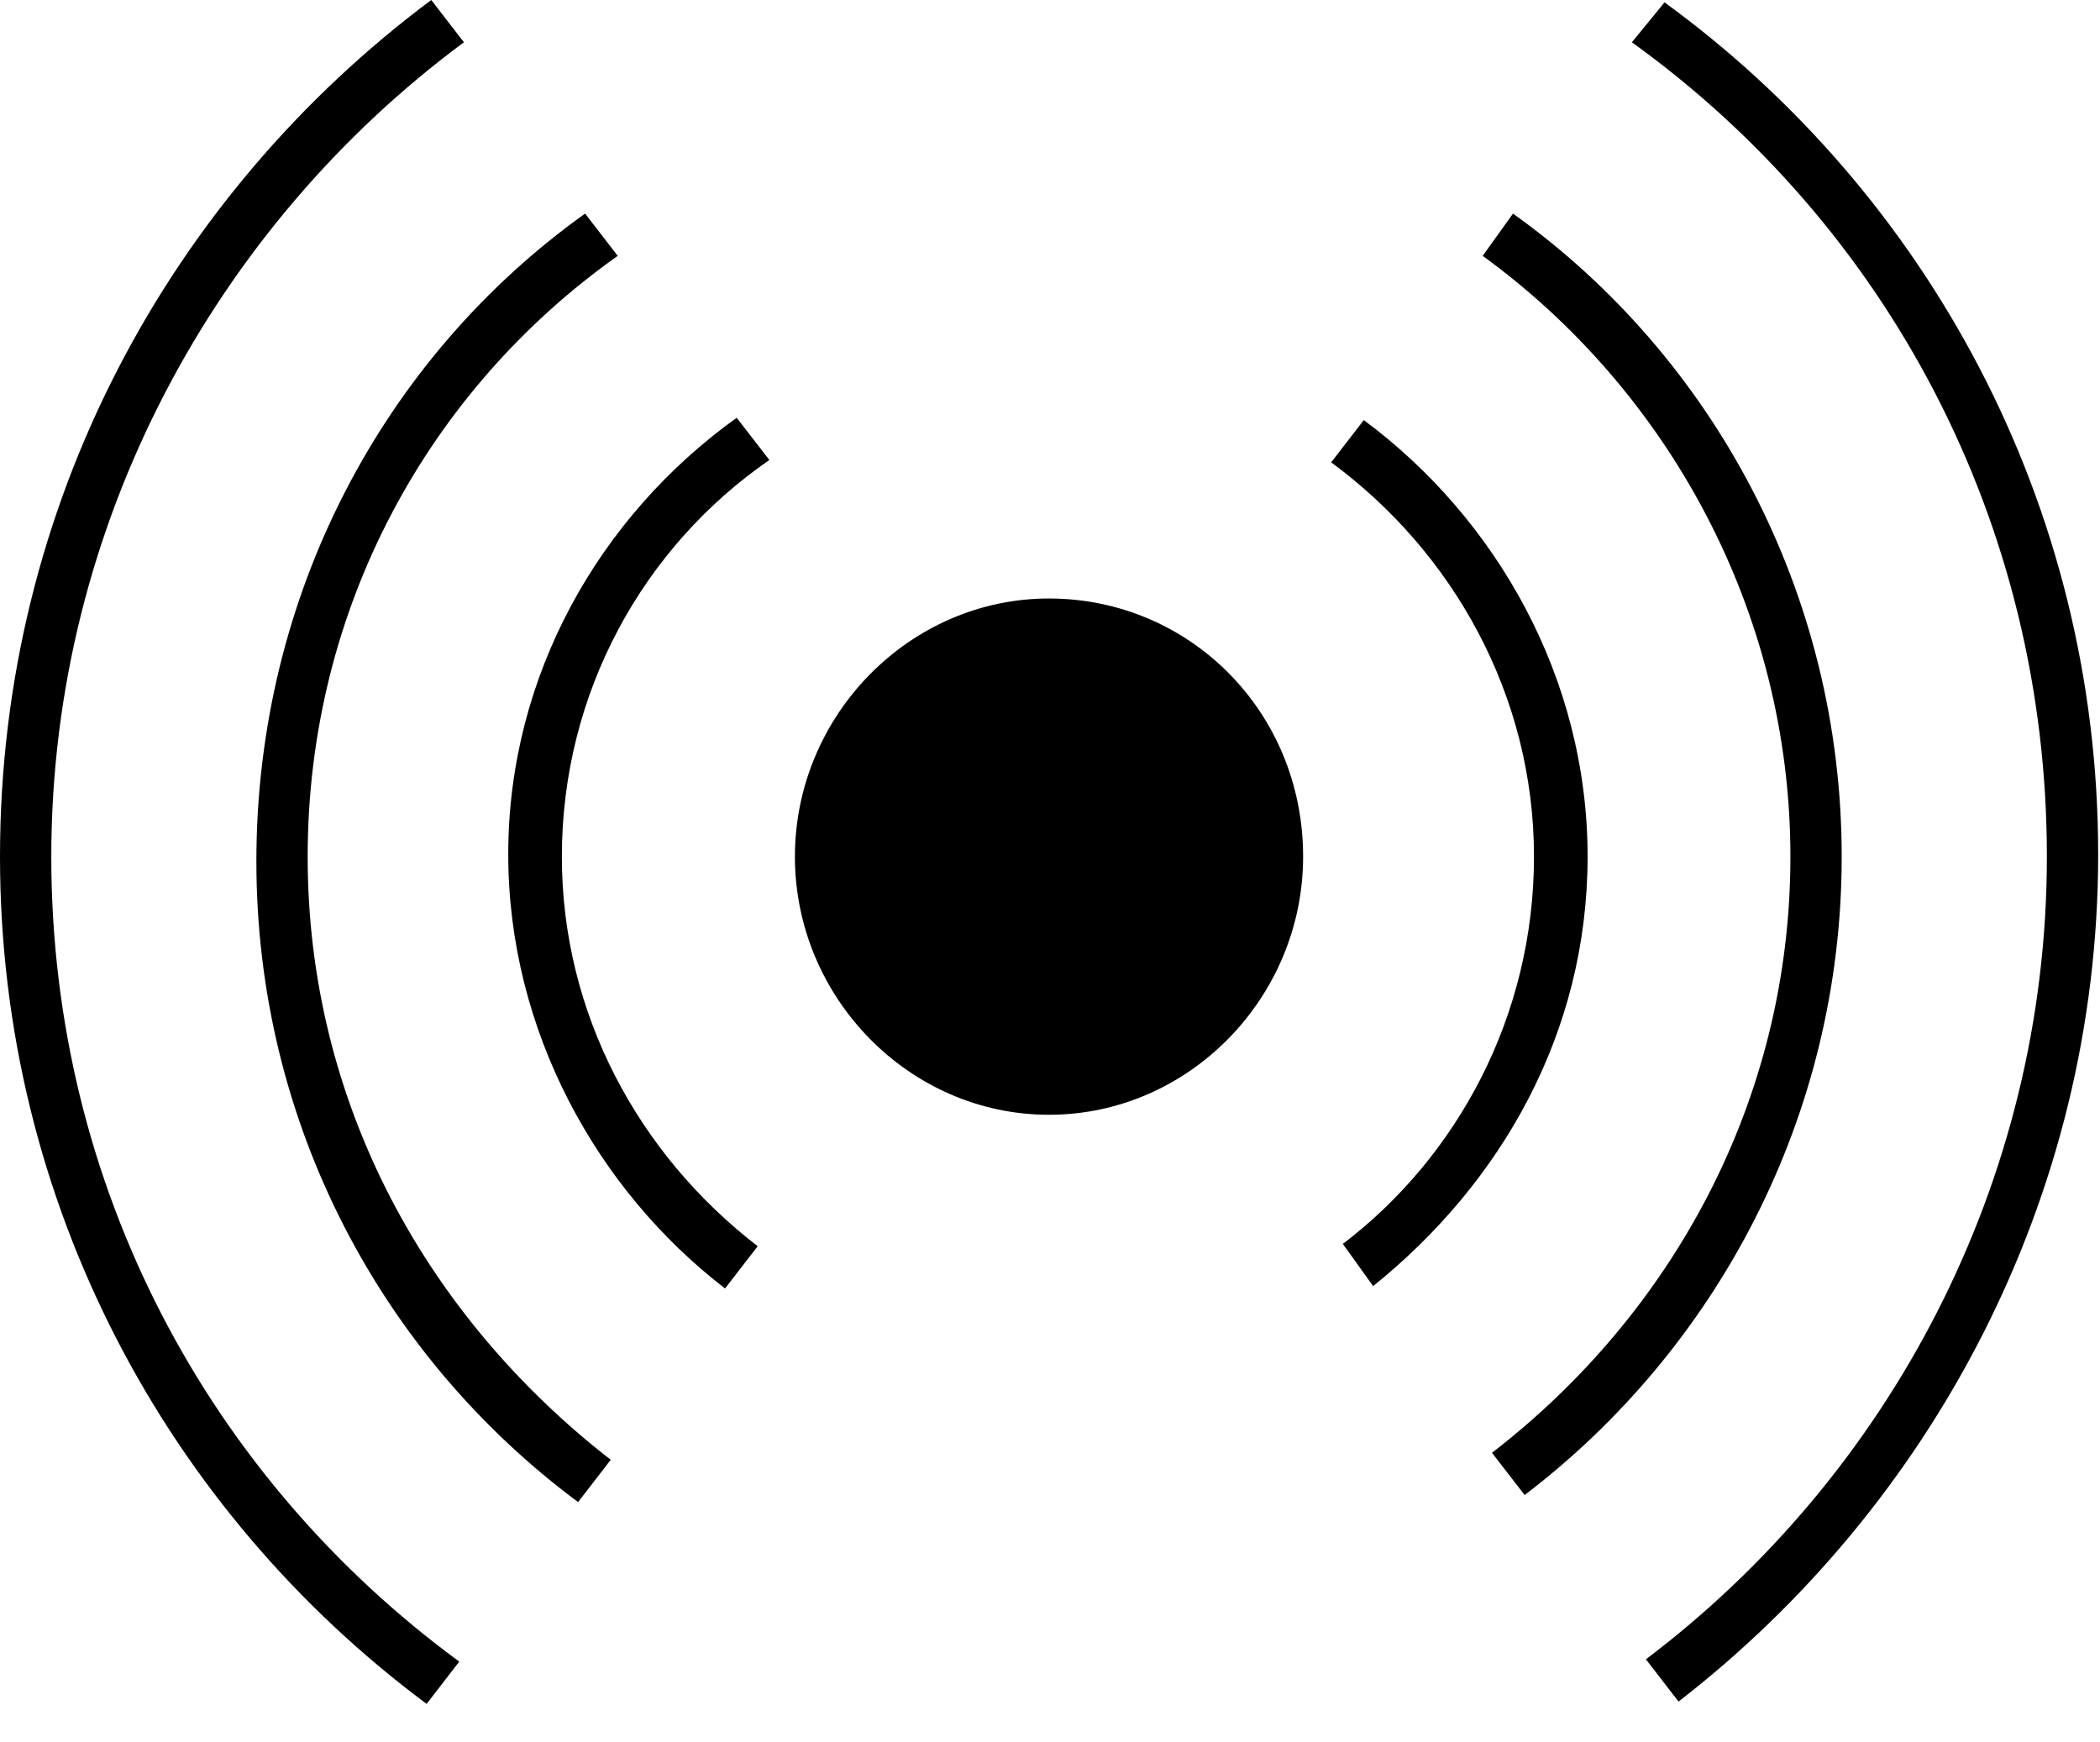
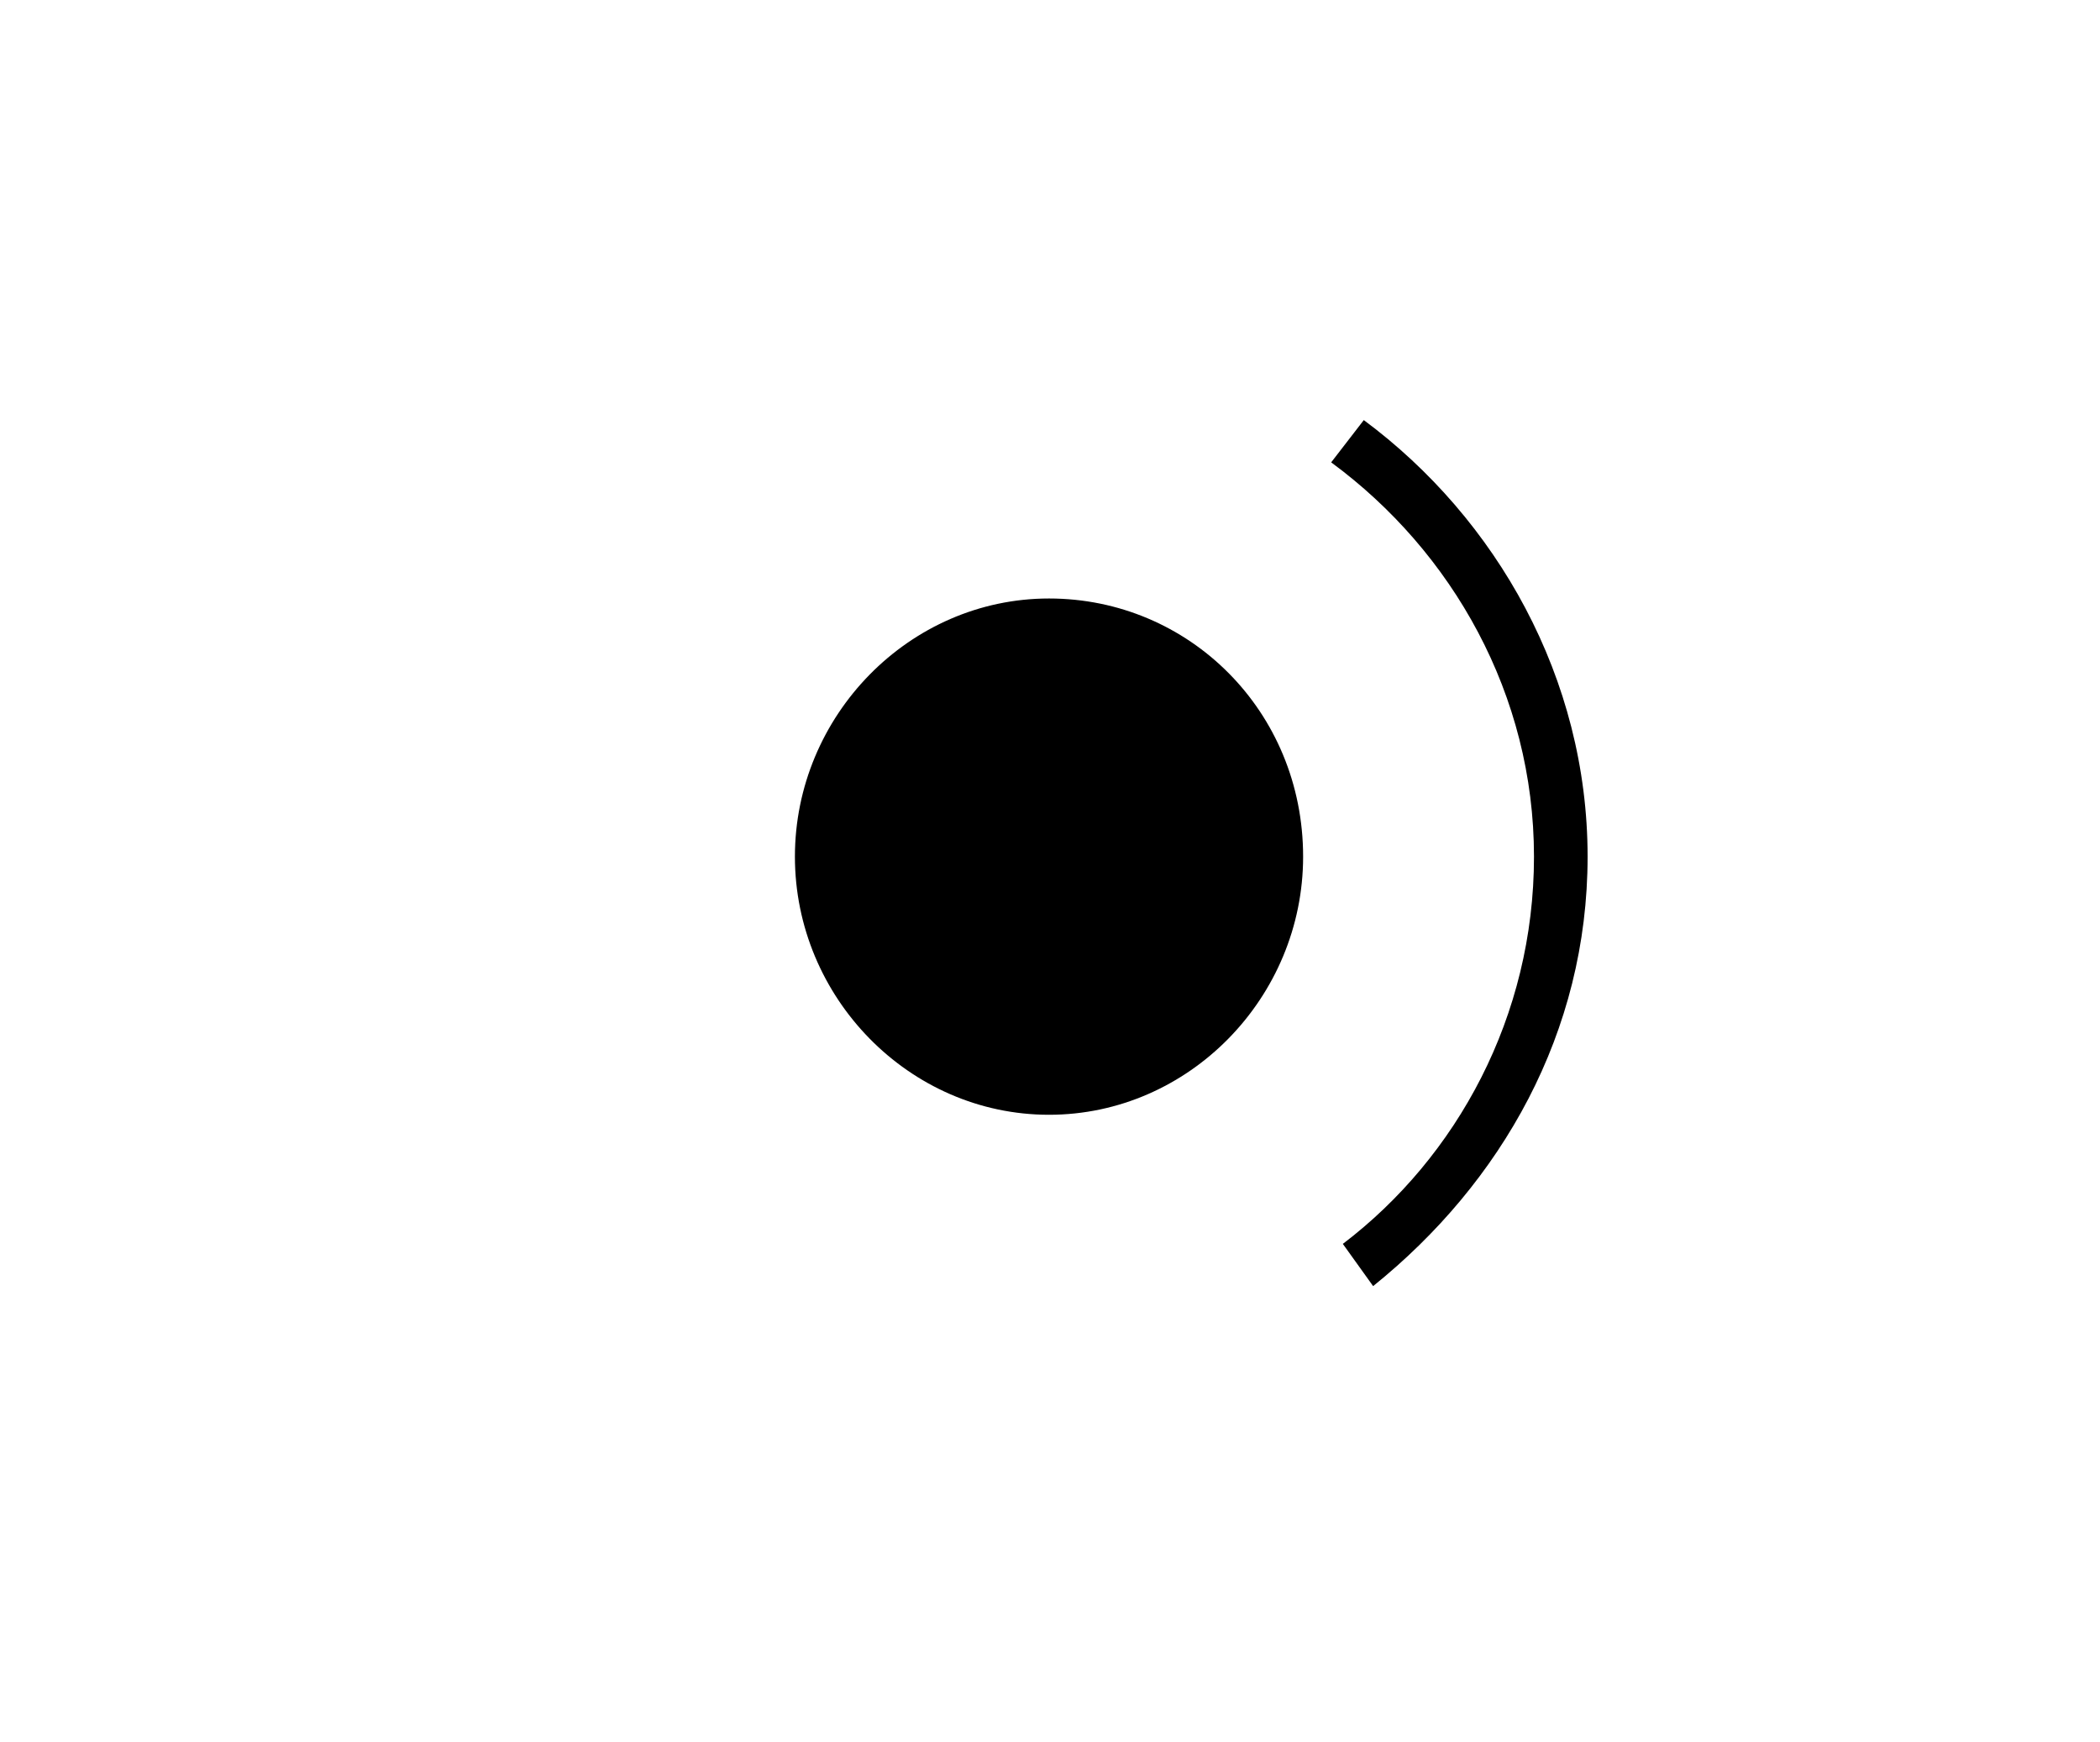
<svg xmlns="http://www.w3.org/2000/svg" width="47" height="39" viewBox="0 0 47 39" fill="none">
  <path d="M29.165 19.174C29.165 22.326 26.609 24.952 23.478 24.952C20.348 24.952 17.791 22.326 17.791 19.174C17.791 16.022 20.348 13.396 23.478 13.396C26.609 13.396 29.165 15.917 29.165 19.174Z" fill="black" />
-   <path d="M6.886 19.175C6.886 13.607 9.599 8.721 13.825 5.727L13.095 4.781C8.608 7.986 5.738 13.291 5.738 19.28C5.738 25.163 8.556 30.364 12.938 33.621L13.669 32.675C9.547 29.471 6.886 24.691 6.886 19.175Z" fill="black" />
-   <path d="M41.219 19.175C41.219 13.291 38.349 7.986 33.862 4.781L33.184 5.727C37.306 8.721 40.071 13.659 40.071 19.175C40.071 24.638 37.41 29.419 33.392 32.518L34.123 33.463C38.401 30.206 41.219 25.006 41.219 19.175Z" fill="black" />
-   <path d="M45.811 19.174C45.811 26.476 42.263 33.042 36.837 37.14L37.567 38.086C43.202 33.725 46.959 26.844 46.959 19.122C46.959 11.242 43.098 4.308 37.254 0.053L36.523 0.946C42.211 5.043 45.811 11.662 45.811 19.174Z" fill="black" />
-   <path d="M1.148 19.174C1.148 11.714 4.852 5.043 10.383 0.946L9.652 0C3.809 4.36 0 11.294 0 19.174C0 26.949 3.757 33.83 9.548 38.138L10.279 37.192C4.696 33.095 1.148 26.581 1.148 19.174Z" fill="black" />
-   <path d="M12.575 19.174C12.575 15.497 14.401 12.24 17.219 10.296L16.488 9.351C13.41 11.557 11.375 15.129 11.375 19.121C11.375 23.061 13.358 26.633 16.227 28.84L16.958 27.894C14.297 25.846 12.575 22.694 12.575 19.174Z" fill="black" />
  <path d="M35.532 19.174C35.532 15.182 33.497 11.61 30.523 9.403L29.793 10.349C32.506 12.345 34.332 15.55 34.332 19.174C34.332 22.746 32.611 25.898 30.054 27.842L30.732 28.787C33.602 26.476 35.532 23.114 35.532 19.174Z" fill="black" />
</svg>